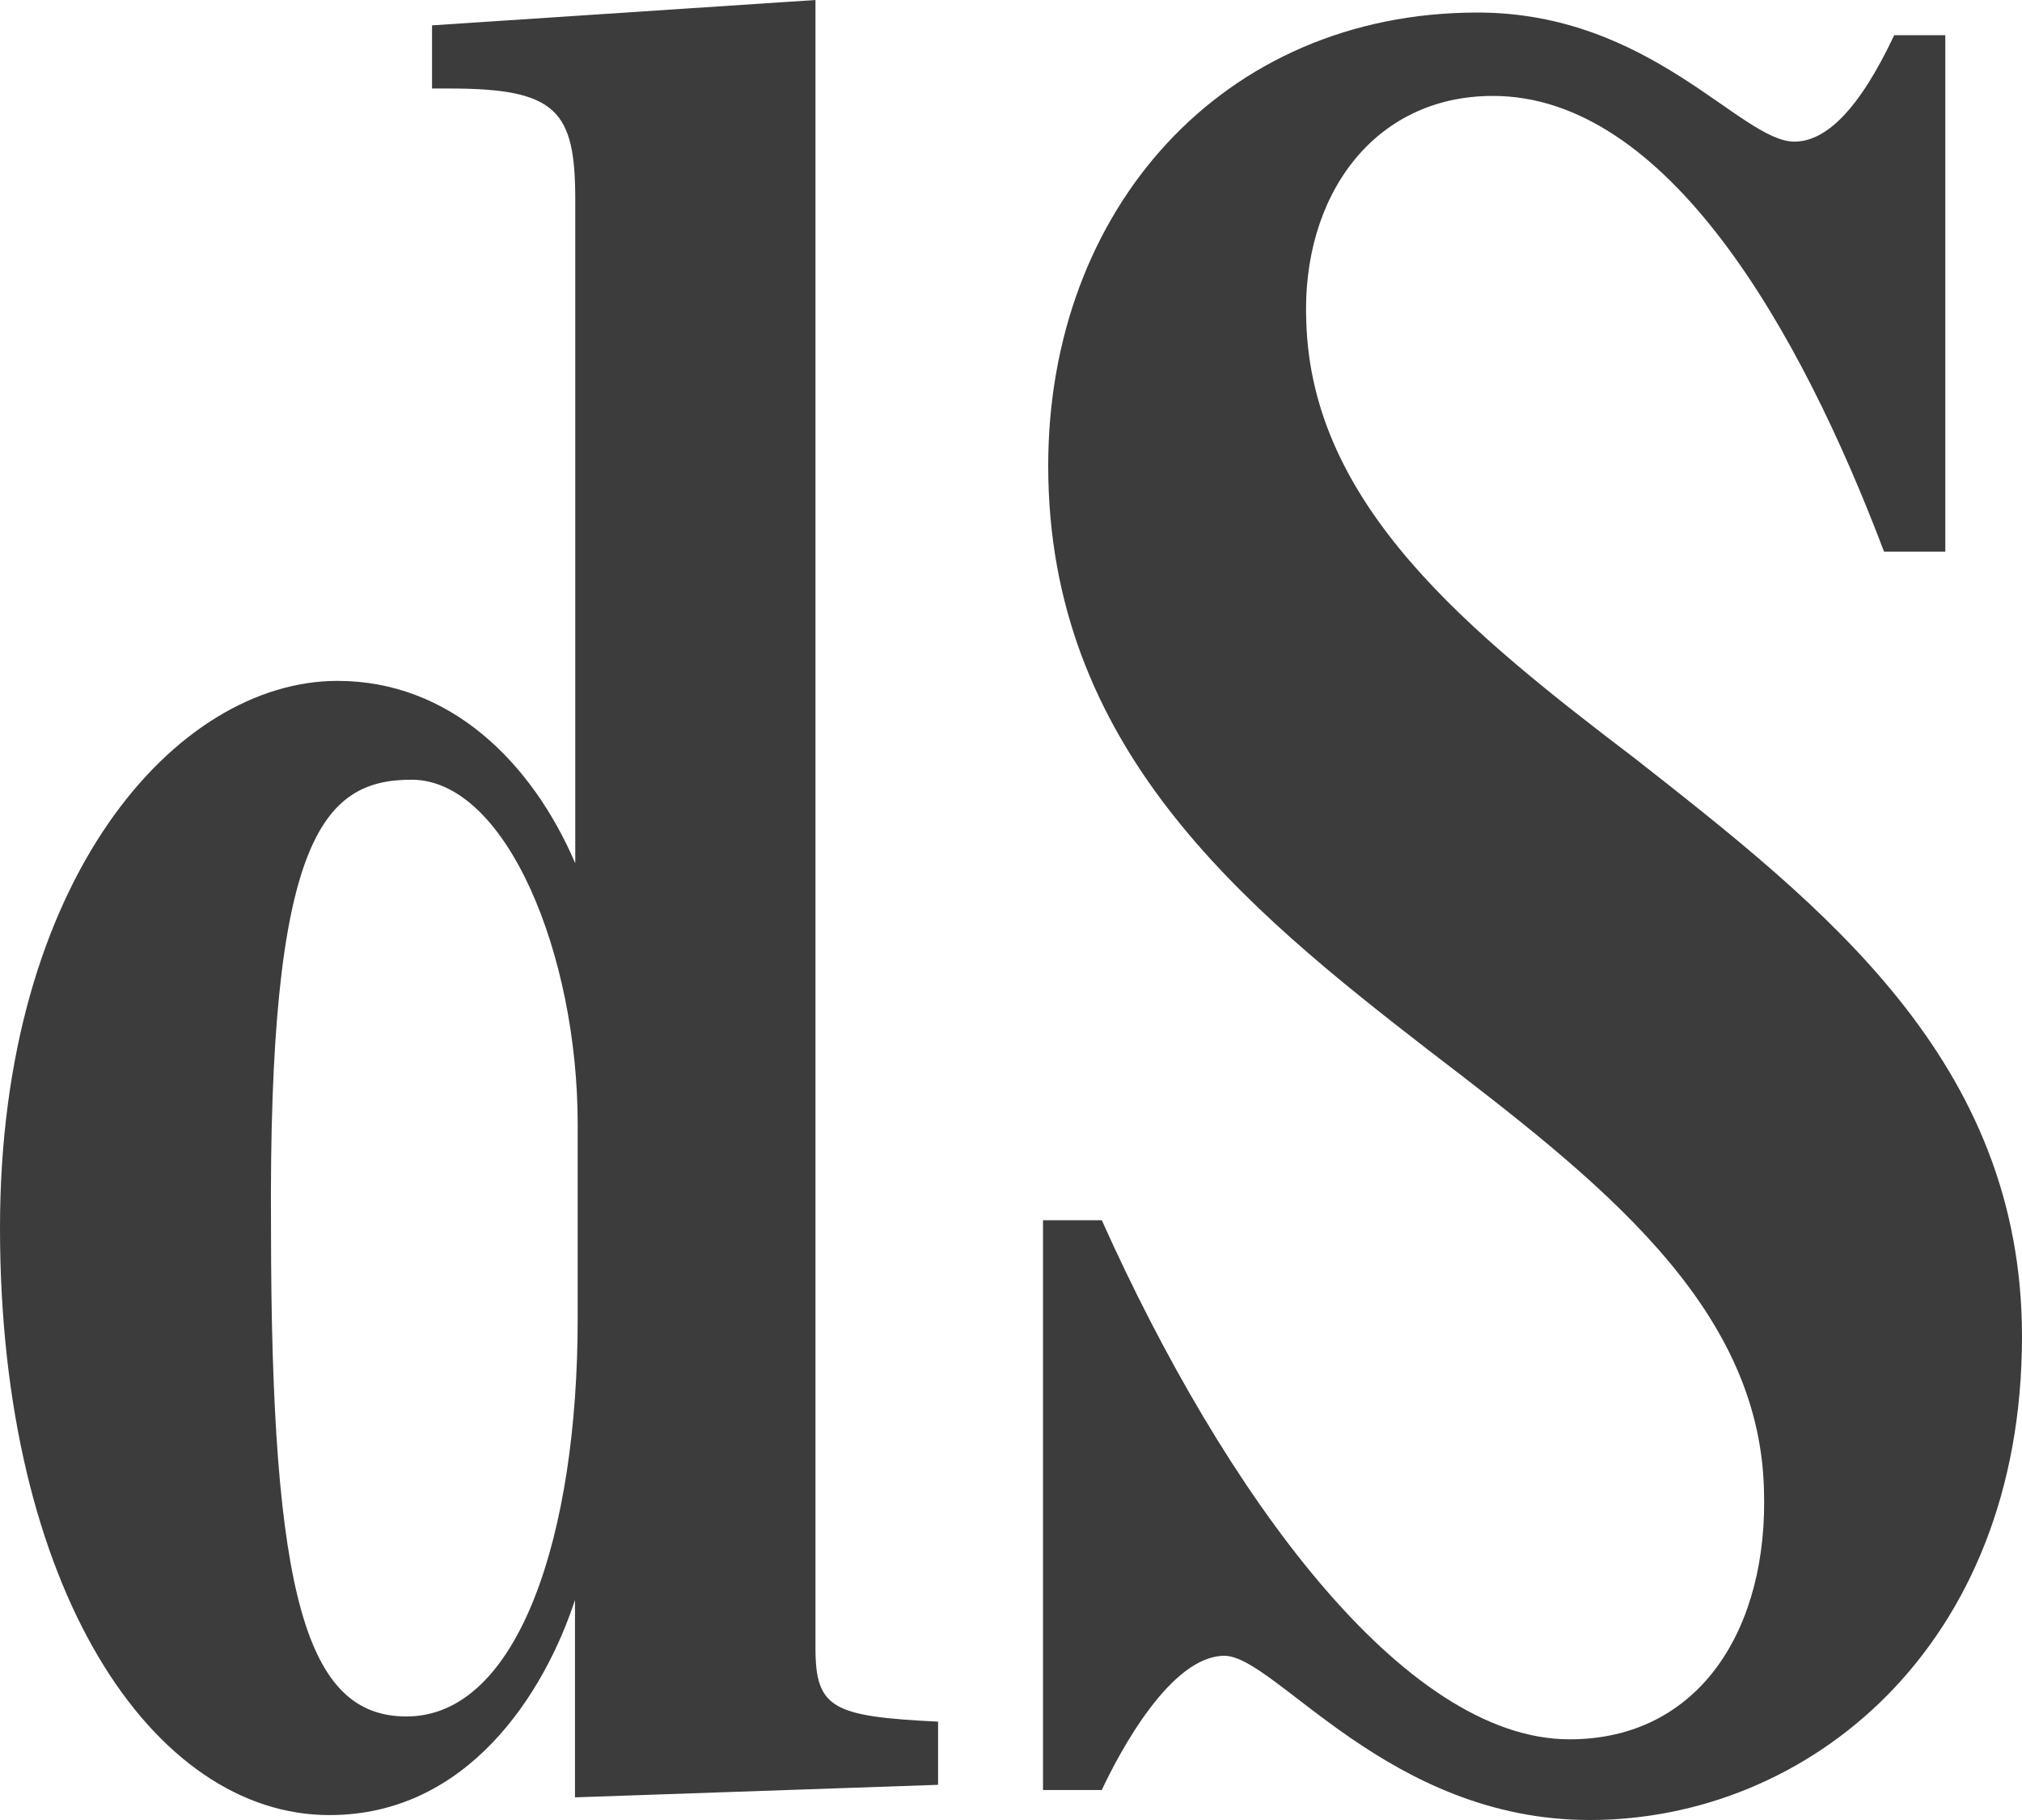
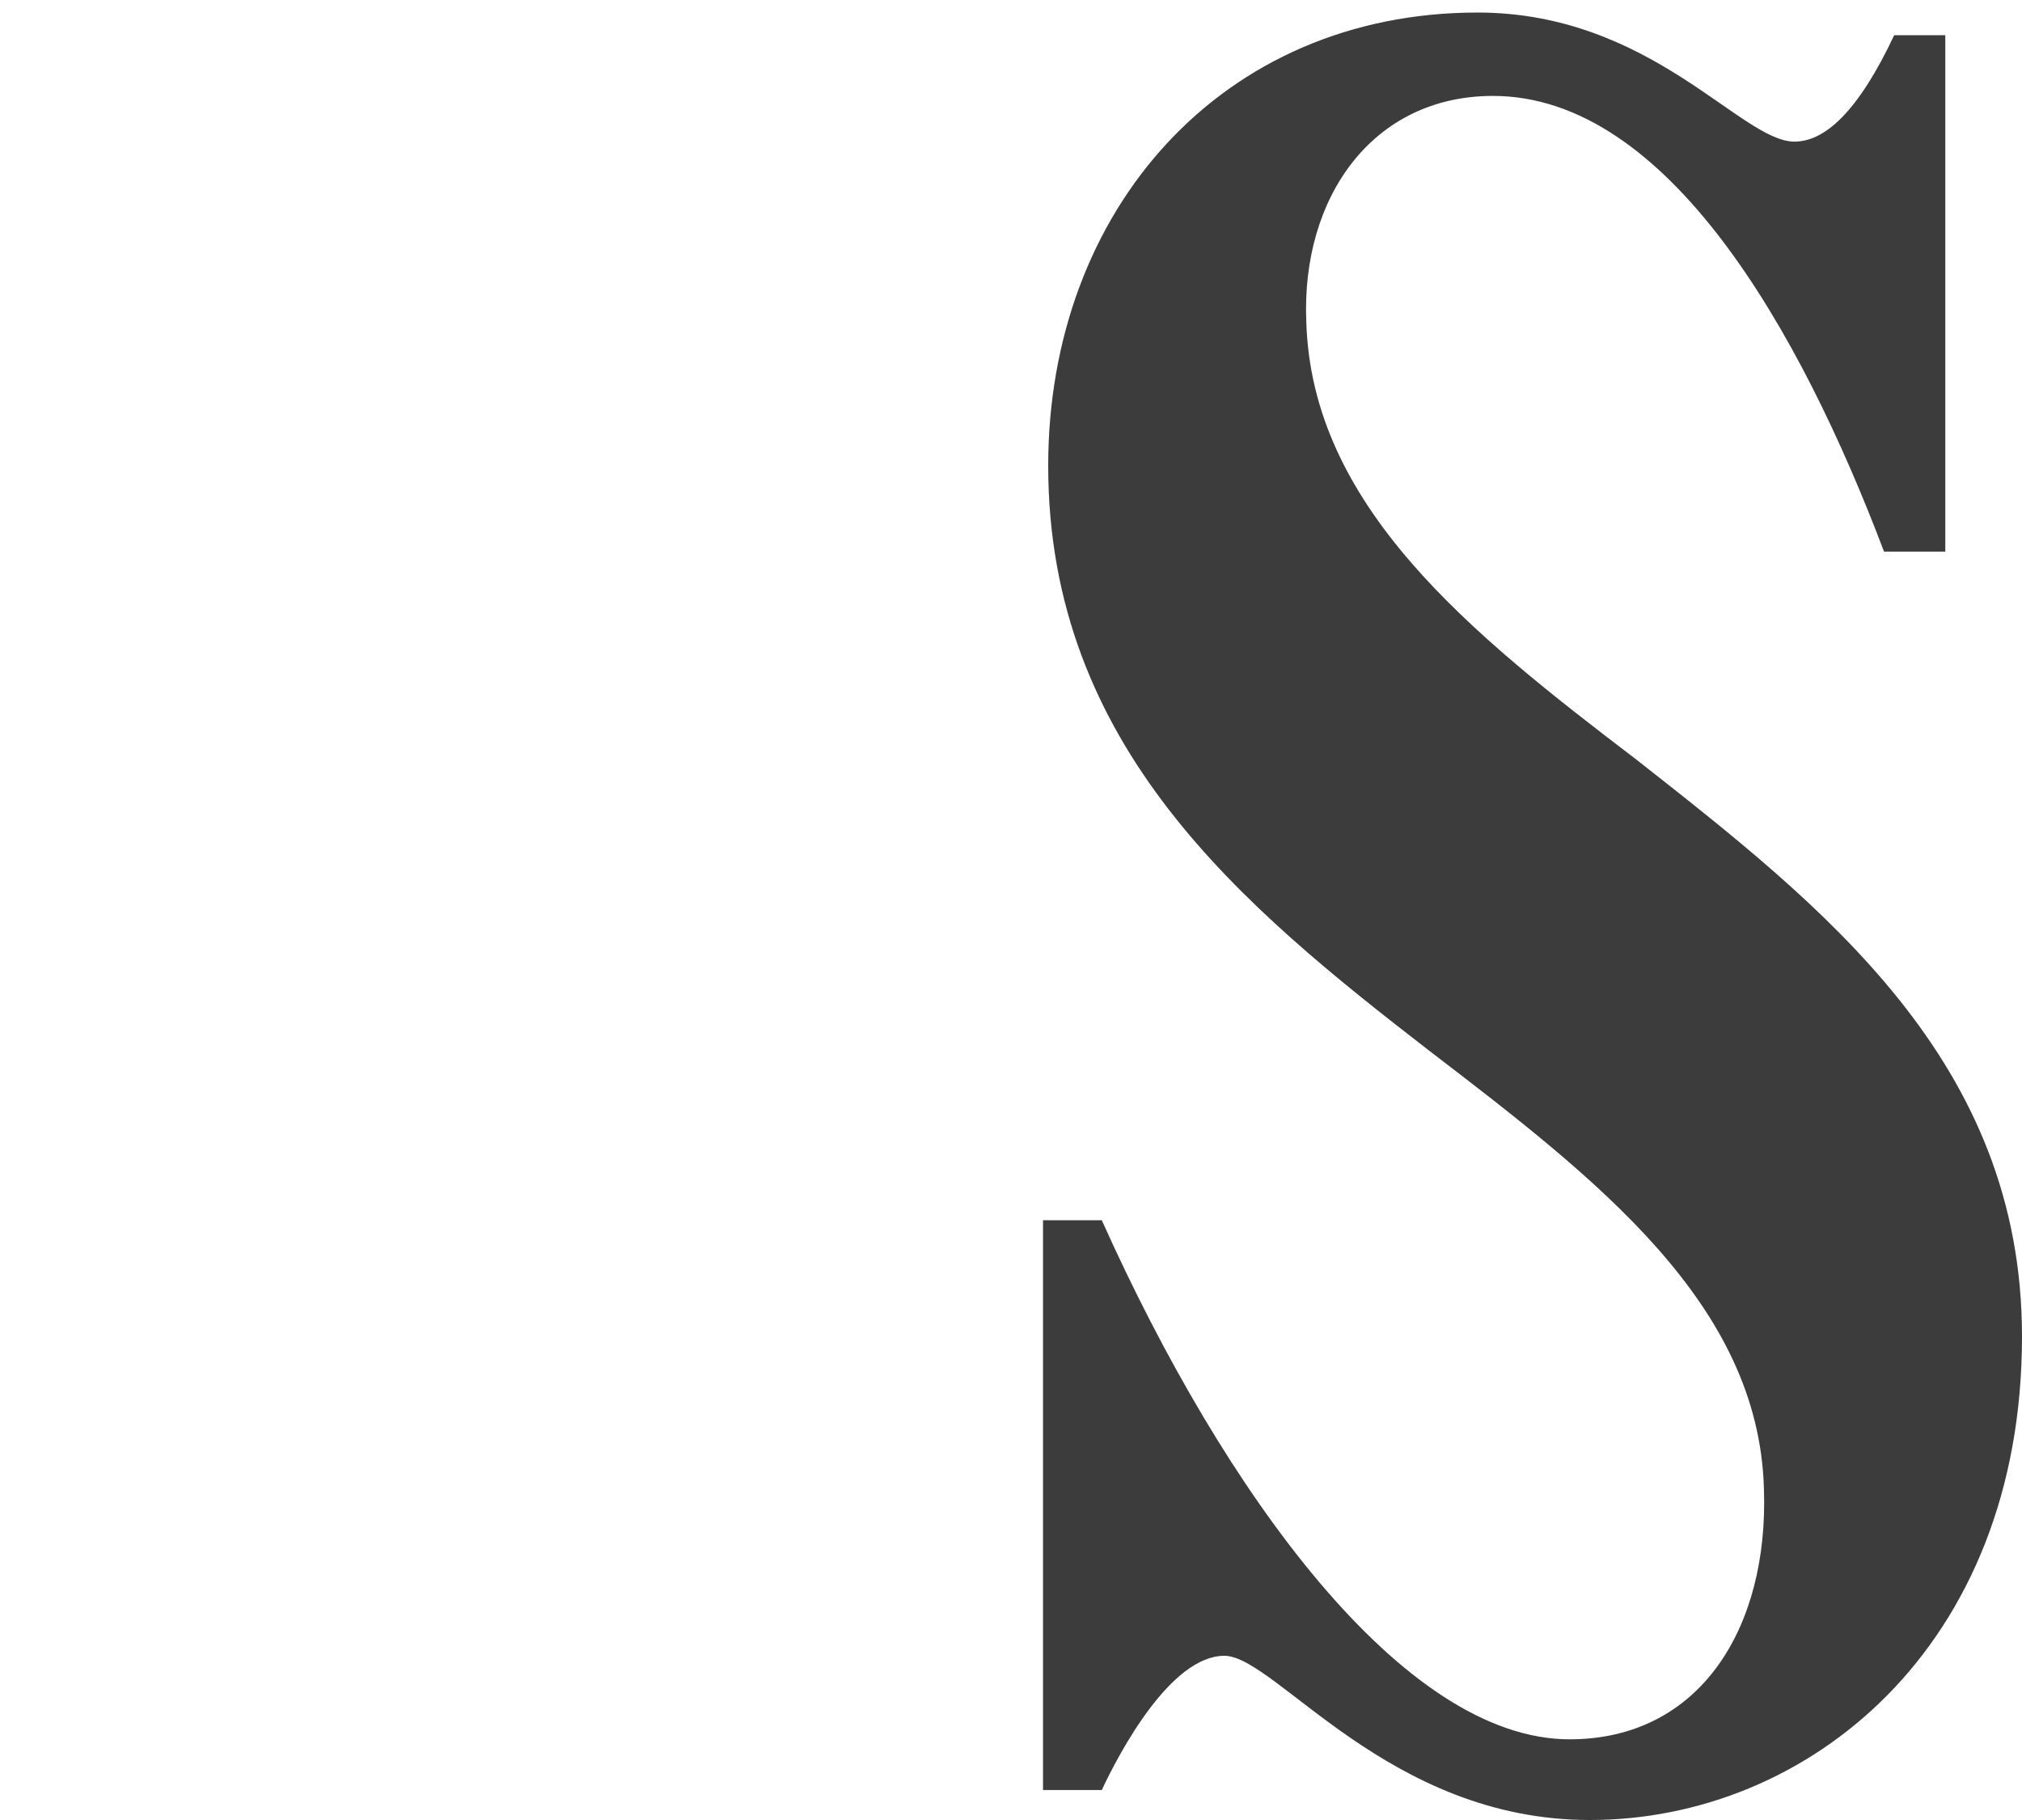
<svg xmlns="http://www.w3.org/2000/svg" width="30" height="27" viewBox="0 0 30 27" fill="none">
-   <path d="M0 18.215C0 13.033 2.618 10.101 5.007 10.101C6.675 10.101 7.89 11.305 8.535 12.807V2.965C8.535 1.649 8.269 1.313 6.675 1.313H6.41V0.376L12.099 0V24.451C12.099 25.351 12.364 25.464 13.918 25.541V26.478L8.531 26.664V23.736C8.075 25.125 6.937 26.927 4.89 26.927C2.275 26.93 0 23.586 0 18.215ZM8.571 19.568V16.676C8.571 14.16 7.511 11.567 6.105 11.567C4.779 11.567 3.98 12.468 4.021 18.215C4.021 23.699 4.551 25.464 6.031 25.464C7.699 25.464 8.571 22.759 8.571 19.568Z" fill="#3C3C3C" />
  <path d="M18.166 24.564C17.371 24.564 16.612 25.989 16.347 26.555H15.475V18.102H16.347C18.166 22.157 20.821 25.803 23.288 25.803C25.221 25.803 26.244 24.151 26.171 22.084C26.093 19.342 23.704 17.5 21.203 15.586C18.435 13.445 15.552 11.078 15.552 6.91C15.552 3.118 18.129 0.186 21.922 0.186C24.499 0.186 25.828 2.101 26.623 2.101C27.08 2.101 27.573 1.649 28.104 0.522H28.862V8.183H27.953C26.701 4.879 24.731 1.423 22.15 1.423C20.368 1.423 19.307 2.925 19.381 4.766C19.458 7.509 21.808 9.387 24.274 11.265C27.043 13.442 30 15.735 30 19.827C30 24.447 26.815 27 23.59 27C20.593 27.003 18.925 24.564 18.166 24.564Z" fill="#3C3C3C" />
</svg>